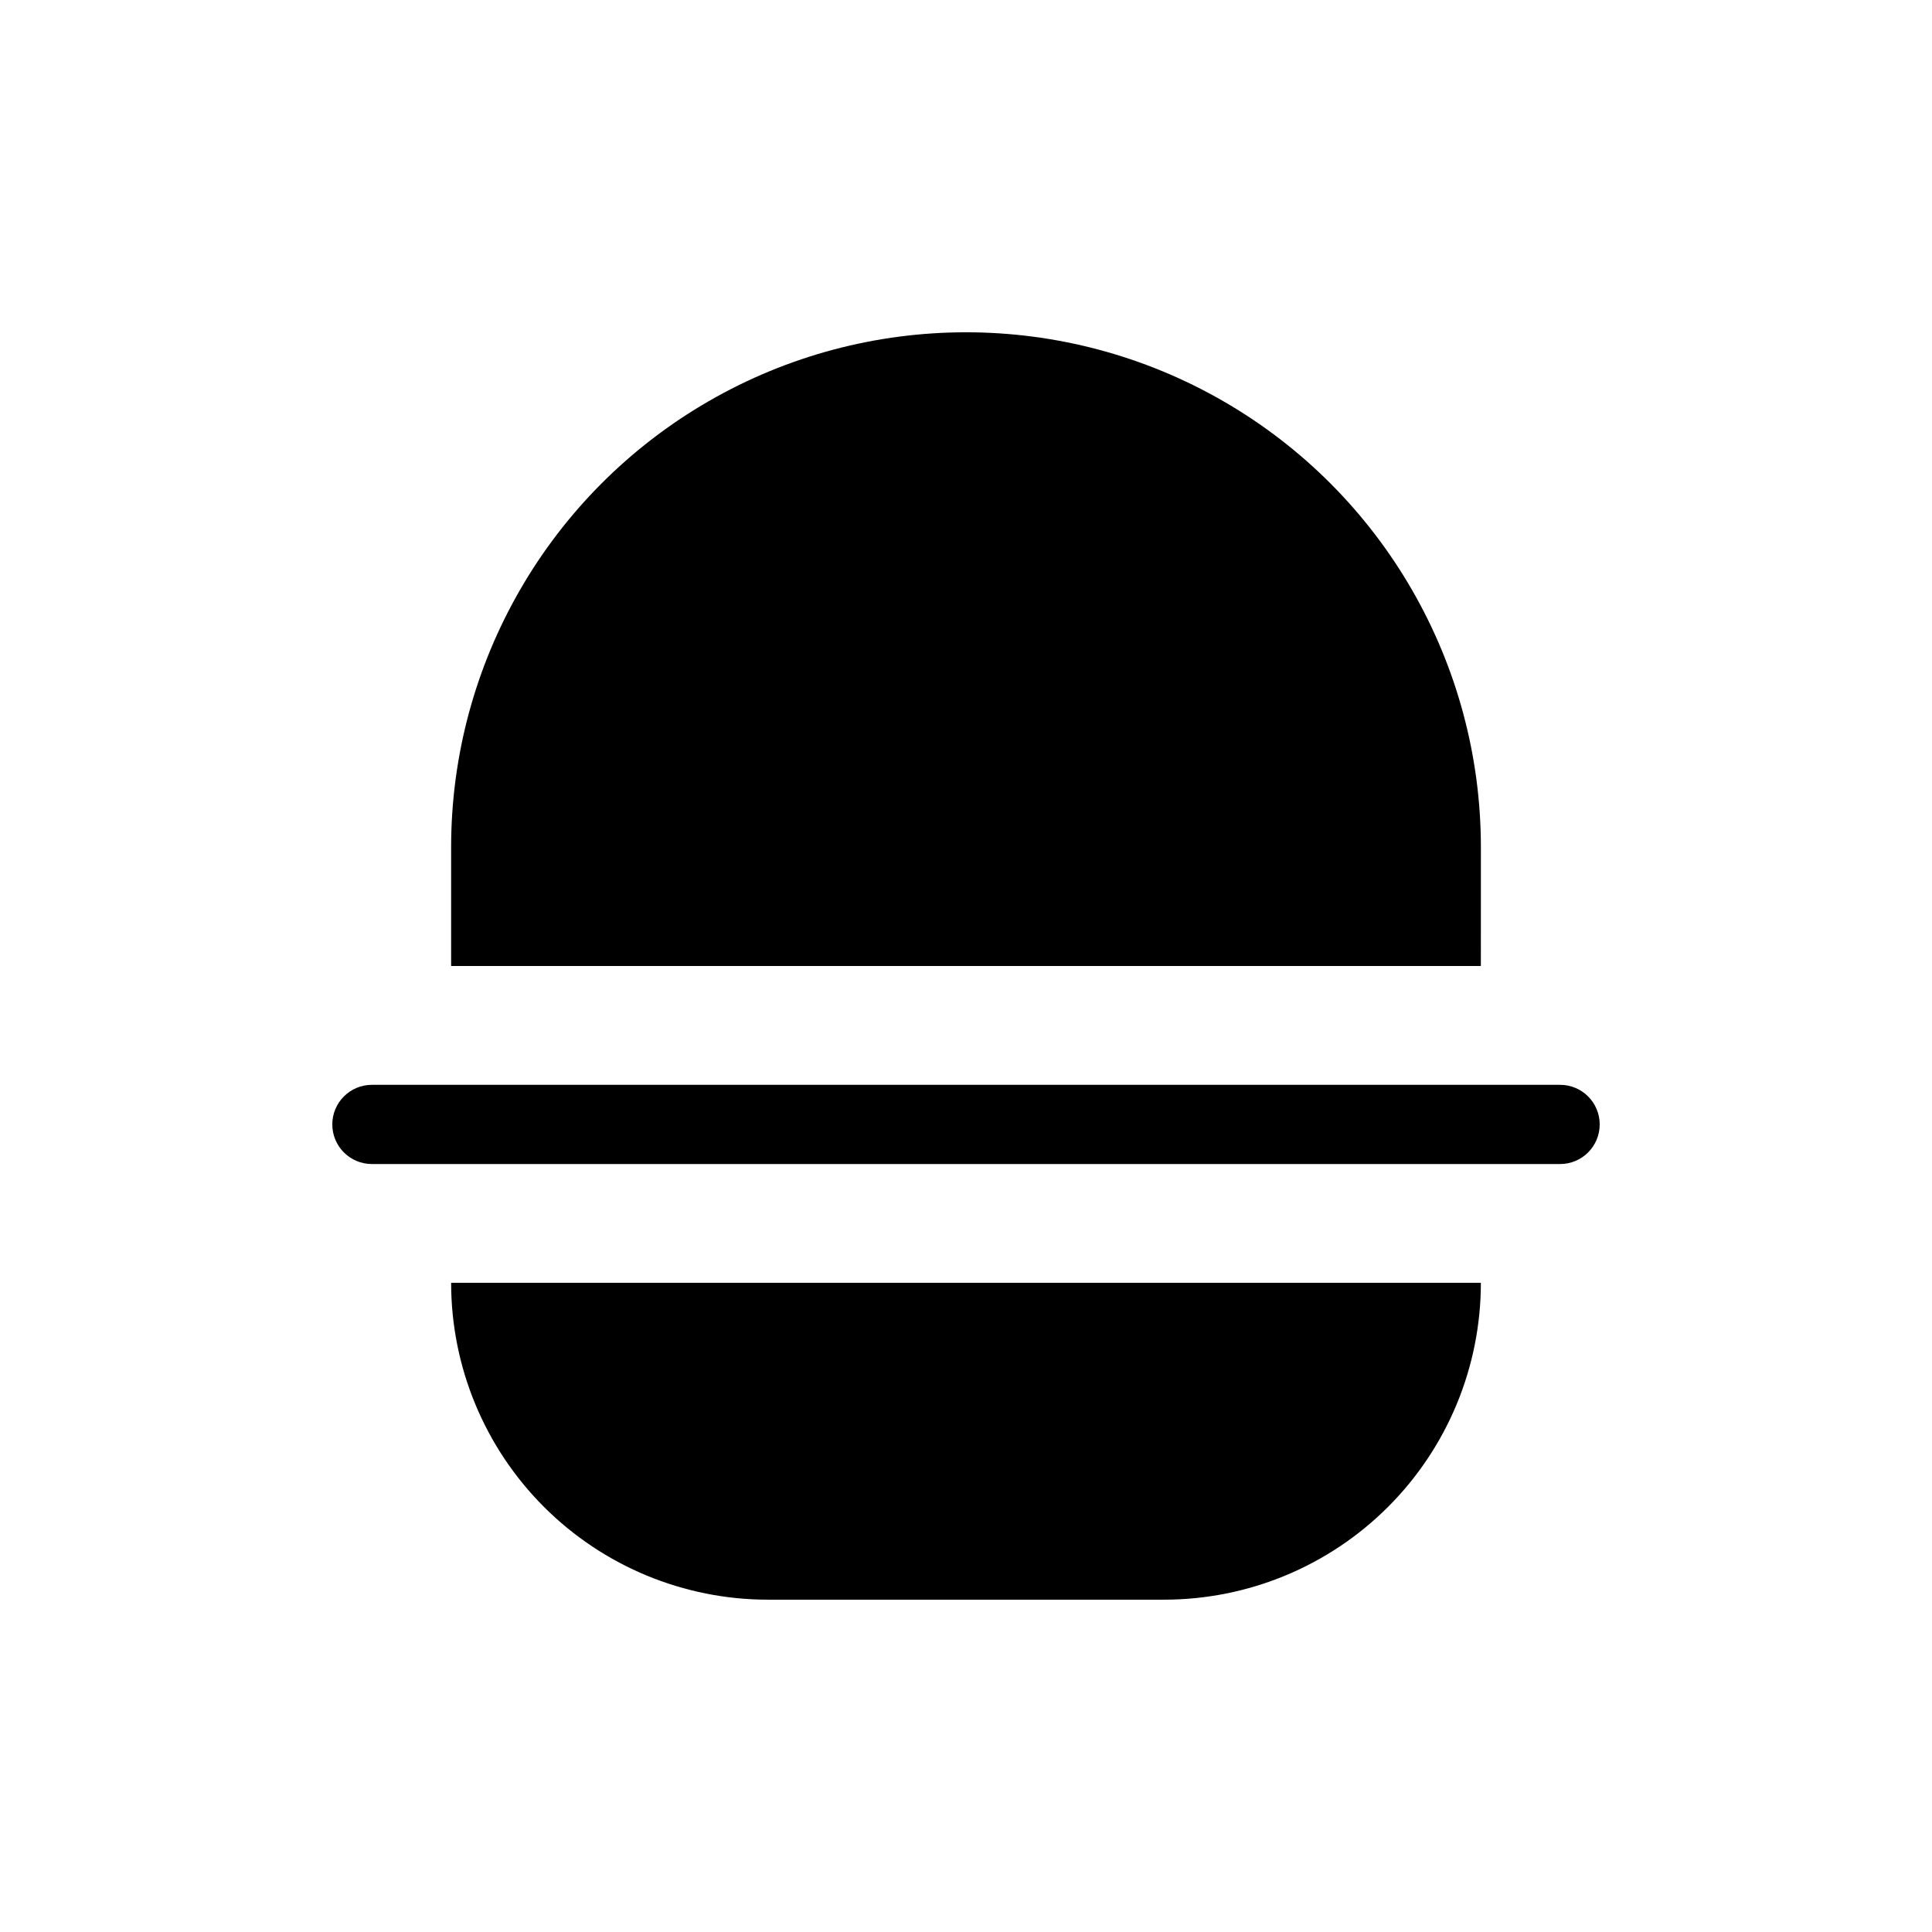
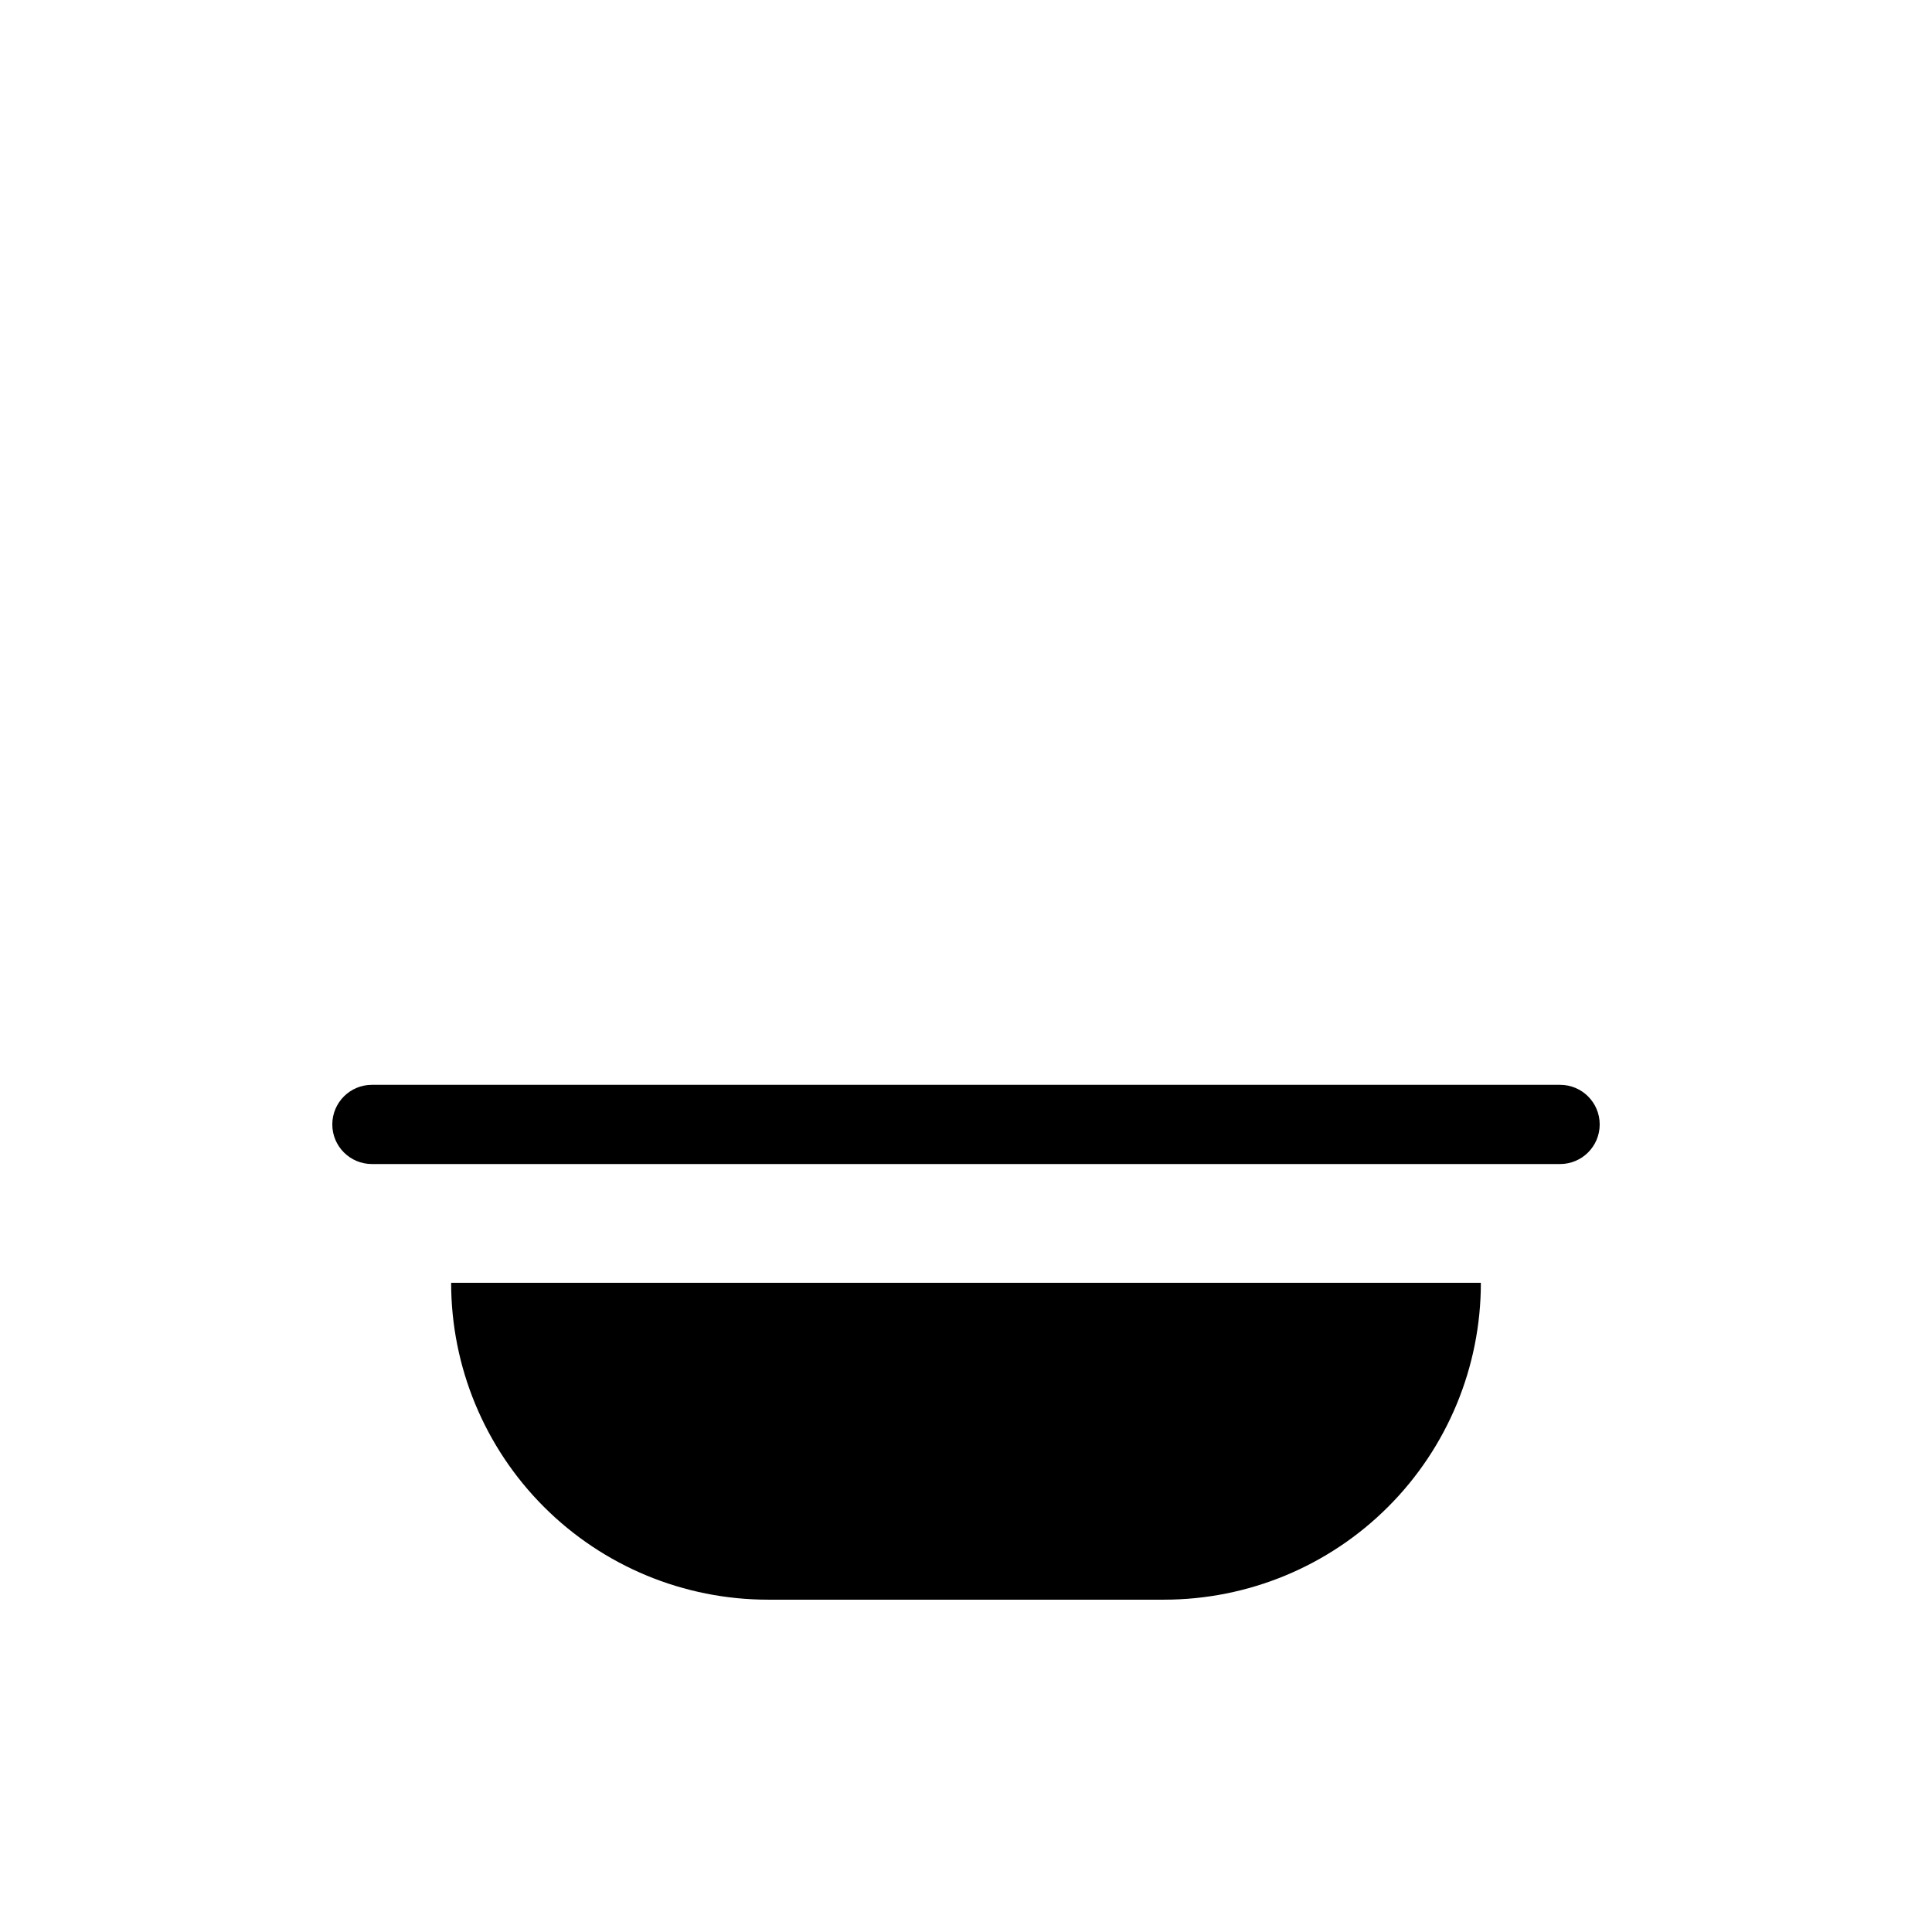
<svg xmlns="http://www.w3.org/2000/svg" fill="#000000" width="800px" height="800px" version="1.1" viewBox="144 144 512 512">
  <g>
-     <path d="m536.45 368.51c0-48.75-26.004-93.797-68.223-118.17-42.219-24.375-94.23-24.375-136.45 0-42.215 24.371-68.223 69.418-68.223 118.17v31.488h272.89z" />
    <path d="m347.52 567.93h104.96c22.27 0 43.625-8.844 59.371-24.594 15.75-15.746 24.594-37.102 24.594-59.375h-272.89c0 22.273 8.848 43.629 24.594 59.375 15.746 15.75 37.105 24.594 59.375 24.594z" />
    <path d="m557.44 431.49h-314.88c-5.797 0-10.496 4.699-10.496 10.496s4.699 10.496 10.496 10.496h314.88c5.797 0 10.496-4.699 10.496-10.496s-4.699-10.496-10.496-10.496z" />
  </g>
</svg>